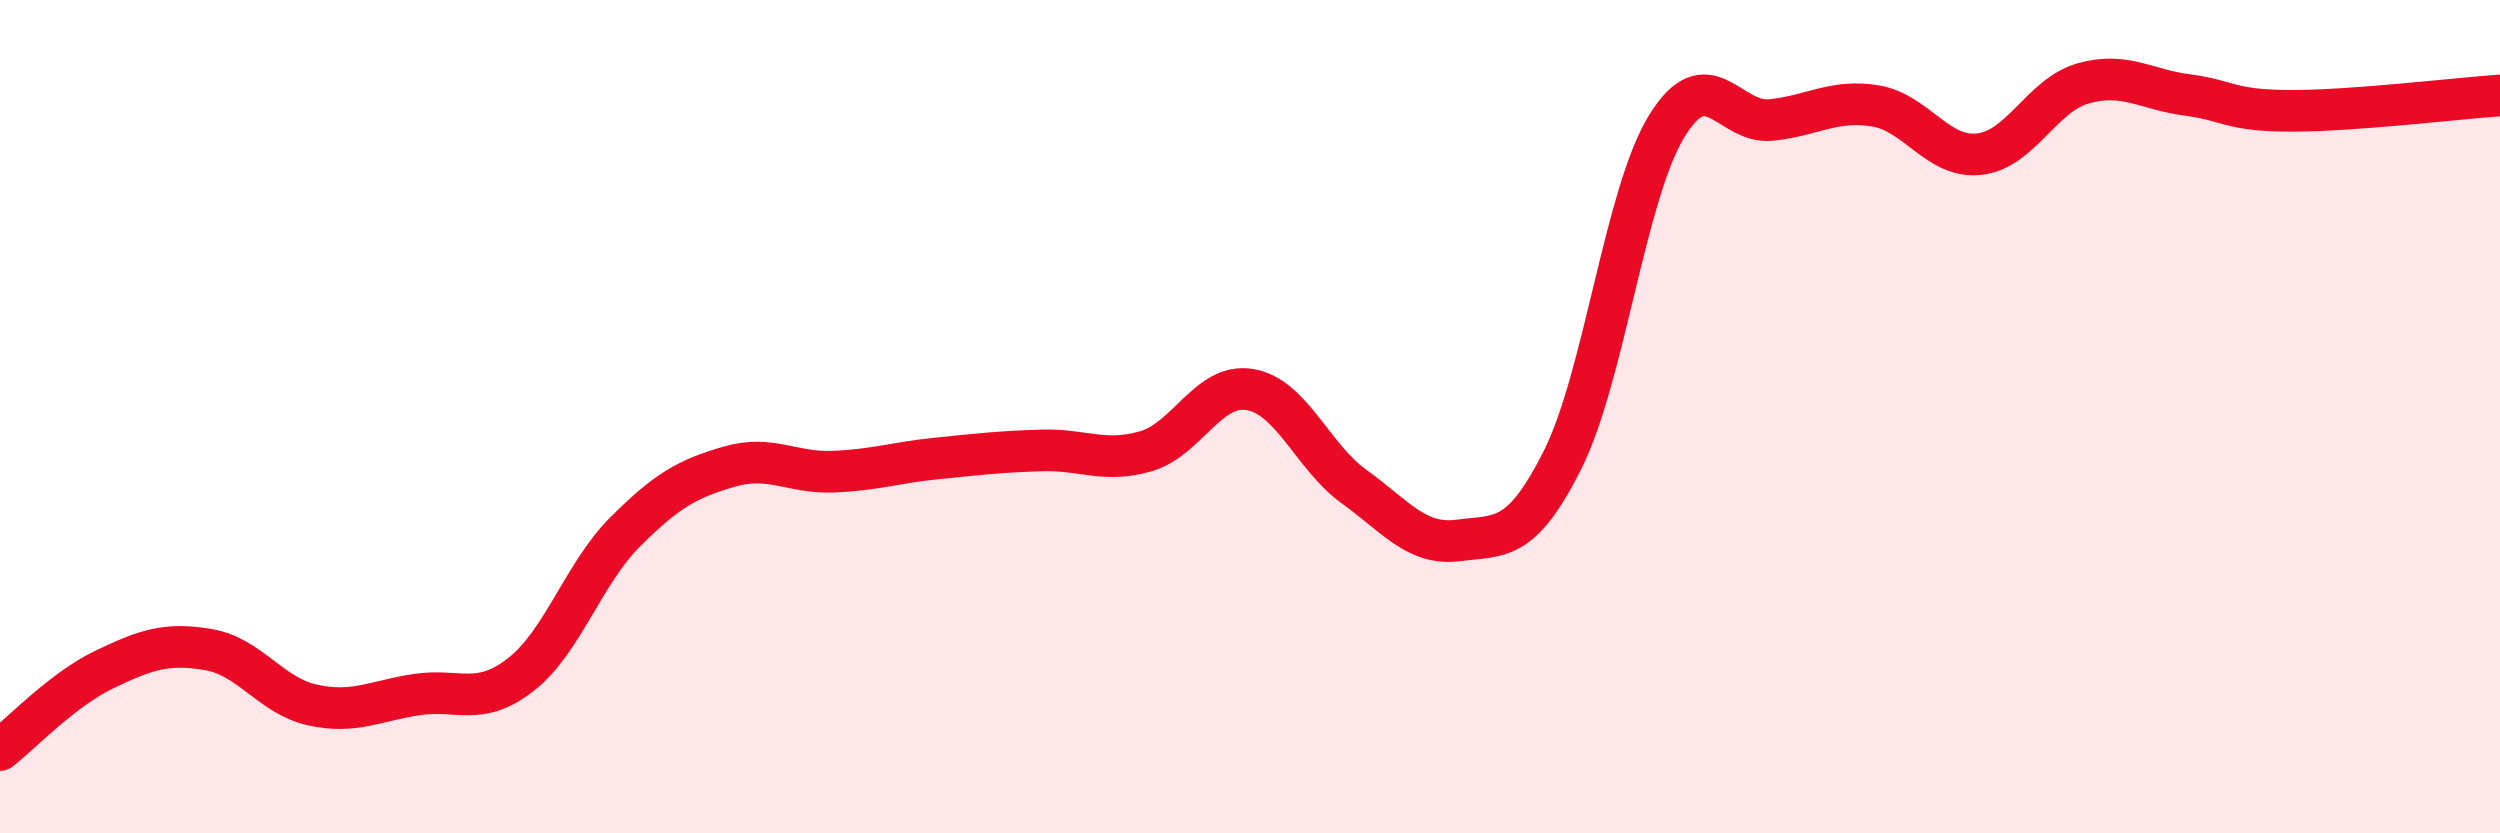
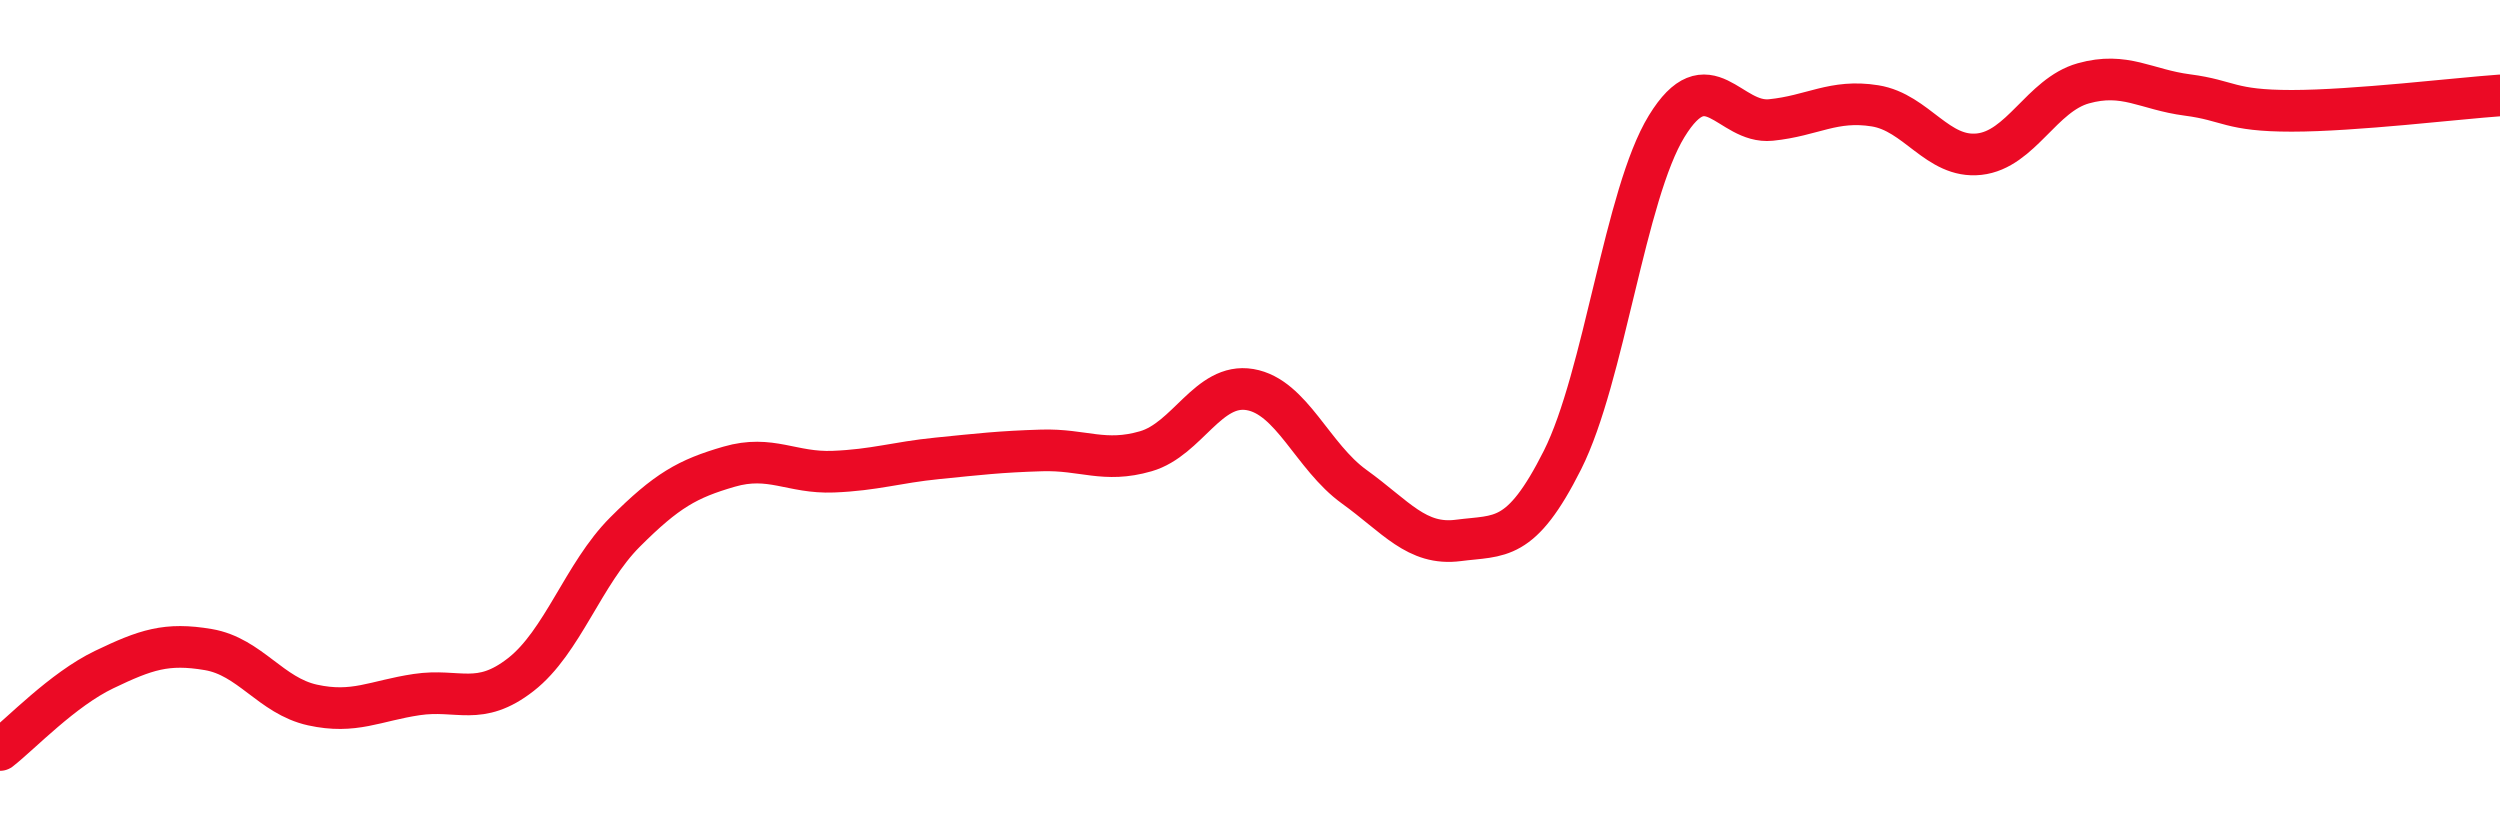
<svg xmlns="http://www.w3.org/2000/svg" width="60" height="20" viewBox="0 0 60 20">
-   <path d="M 0,18 C 0.5,17.61 1.5,16.55 2.5,16.07 C 3.5,15.59 4,15.42 5,15.59 C 6,15.76 6.5,16.7 7.5,16.92 C 8.5,17.14 9,16.82 10,16.67 C 11,16.52 11.5,16.97 12.5,16.19 C 13.5,15.41 14,13.77 15,12.77 C 16,11.77 16.5,11.49 17.5,11.2 C 18.5,10.91 19,11.36 20,11.32 C 21,11.28 21.5,11.1 22.5,11 C 23.5,10.9 24,10.84 25,10.81 C 26,10.78 26.5,11.12 27.5,10.83 C 28.5,10.54 29,9.18 30,9.35 C 31,9.52 31.5,10.96 32.5,11.68 C 33.5,12.4 34,13.1 35,12.97 C 36,12.84 36.5,13.03 37.5,11.04 C 38.5,9.05 39,4.66 40,3.03 C 41,1.4 41.5,2.98 42.5,2.88 C 43.5,2.78 44,2.38 45,2.54 C 46,2.7 46.5,3.81 47.5,3.7 C 48.5,3.59 49,2.28 50,2 C 51,1.72 51.5,2.15 52.5,2.28 C 53.5,2.41 53.5,2.66 55,2.66 C 56.5,2.66 59,2.36 60,2.29L60 20L0 20Z" fill="#EB0A25" opacity="0.1" stroke-linecap="round" stroke-linejoin="round" />
  <path d="M 0,18 C 0.5,17.61 1.5,16.55 2.5,16.07 C 3.5,15.59 4,15.42 5,15.59 C 6,15.76 6.5,16.7 7.5,16.92 C 8.5,17.14 9,16.82 10,16.67 C 11,16.52 11.5,16.97 12.5,16.19 C 13.5,15.41 14,13.77 15,12.77 C 16,11.77 16.5,11.49 17.5,11.2 C 18.5,10.91 19,11.36 20,11.32 C 21,11.28 21.5,11.1 22.5,11 C 23.5,10.9 24,10.84 25,10.81 C 26,10.78 26.5,11.12 27.5,10.83 C 28.5,10.54 29,9.18 30,9.35 C 31,9.52 31.5,10.96 32.5,11.68 C 33.5,12.4 34,13.1 35,12.97 C 36,12.84 36.5,13.03 37.5,11.04 C 38.5,9.05 39,4.66 40,3.03 C 41,1.4 41.5,2.98 42.5,2.88 C 43.5,2.78 44,2.38 45,2.54 C 46,2.7 46.5,3.81 47.5,3.7 C 48.5,3.59 49,2.28 50,2 C 51,1.72 51.5,2.15 52.5,2.28 C 53.5,2.41 53.5,2.66 55,2.66 C 56.5,2.66 59,2.36 60,2.29" stroke="#EB0A25" stroke-width="1" fill="none" stroke-linecap="round" stroke-linejoin="round" />
</svg>